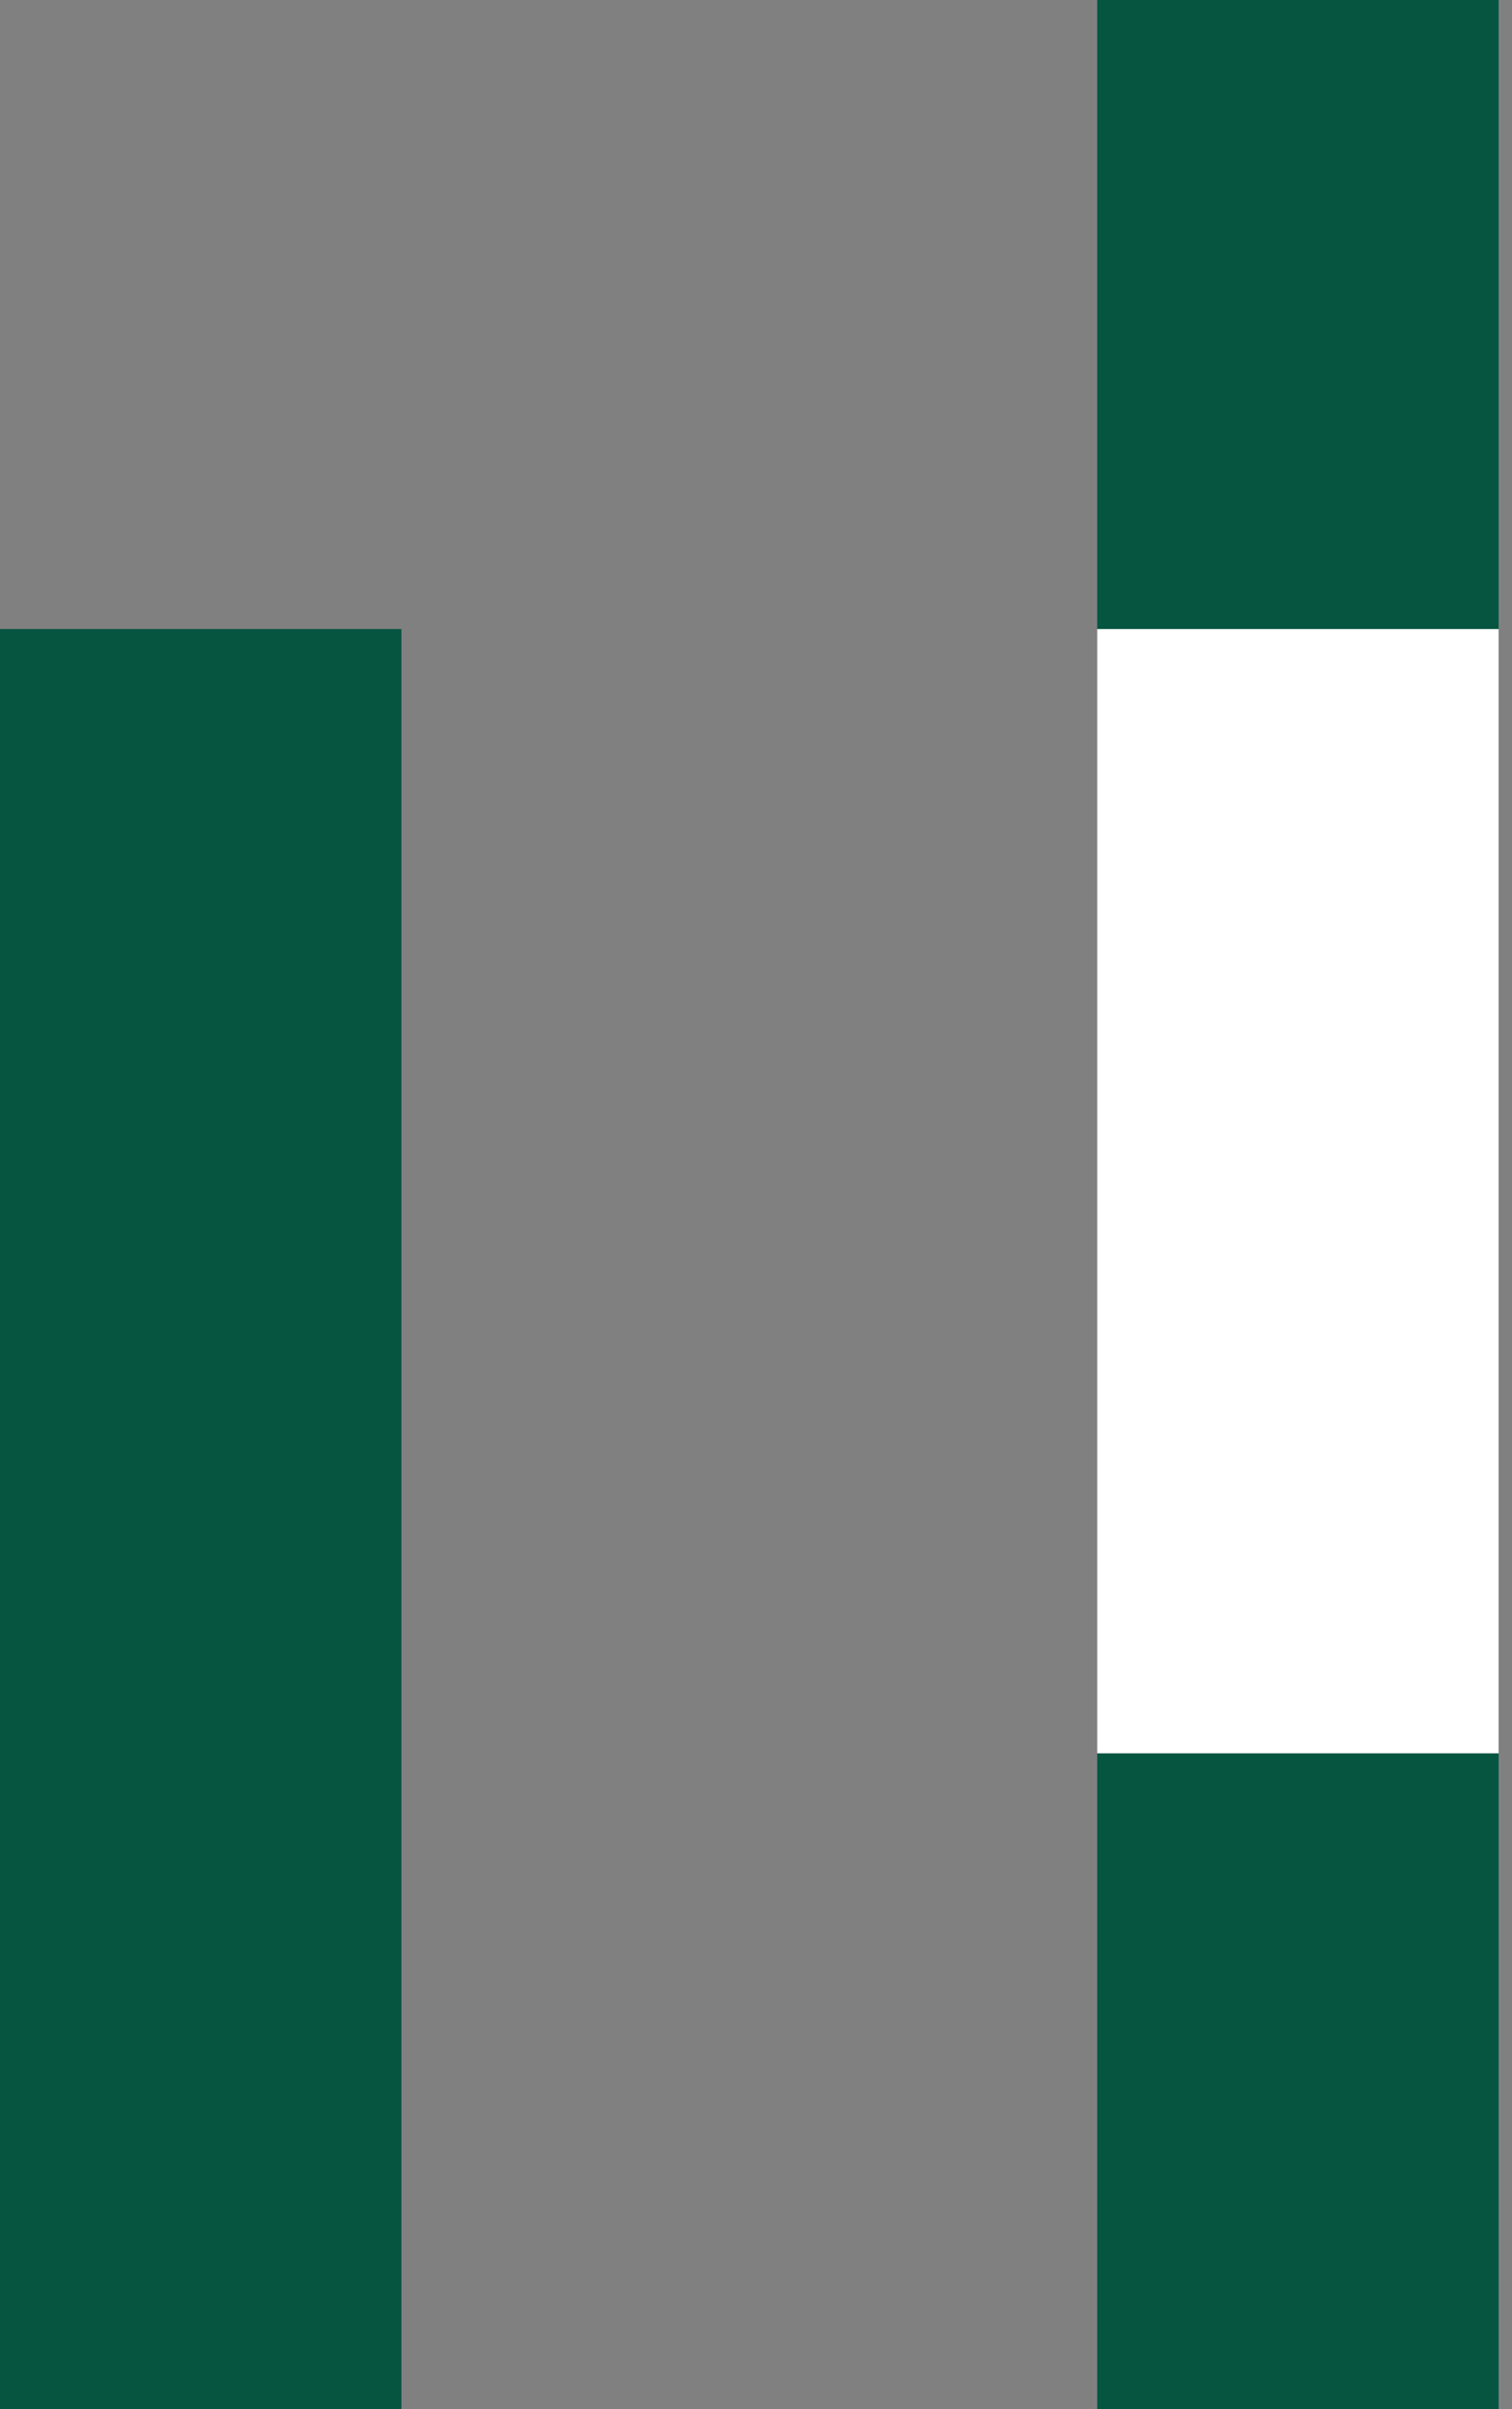
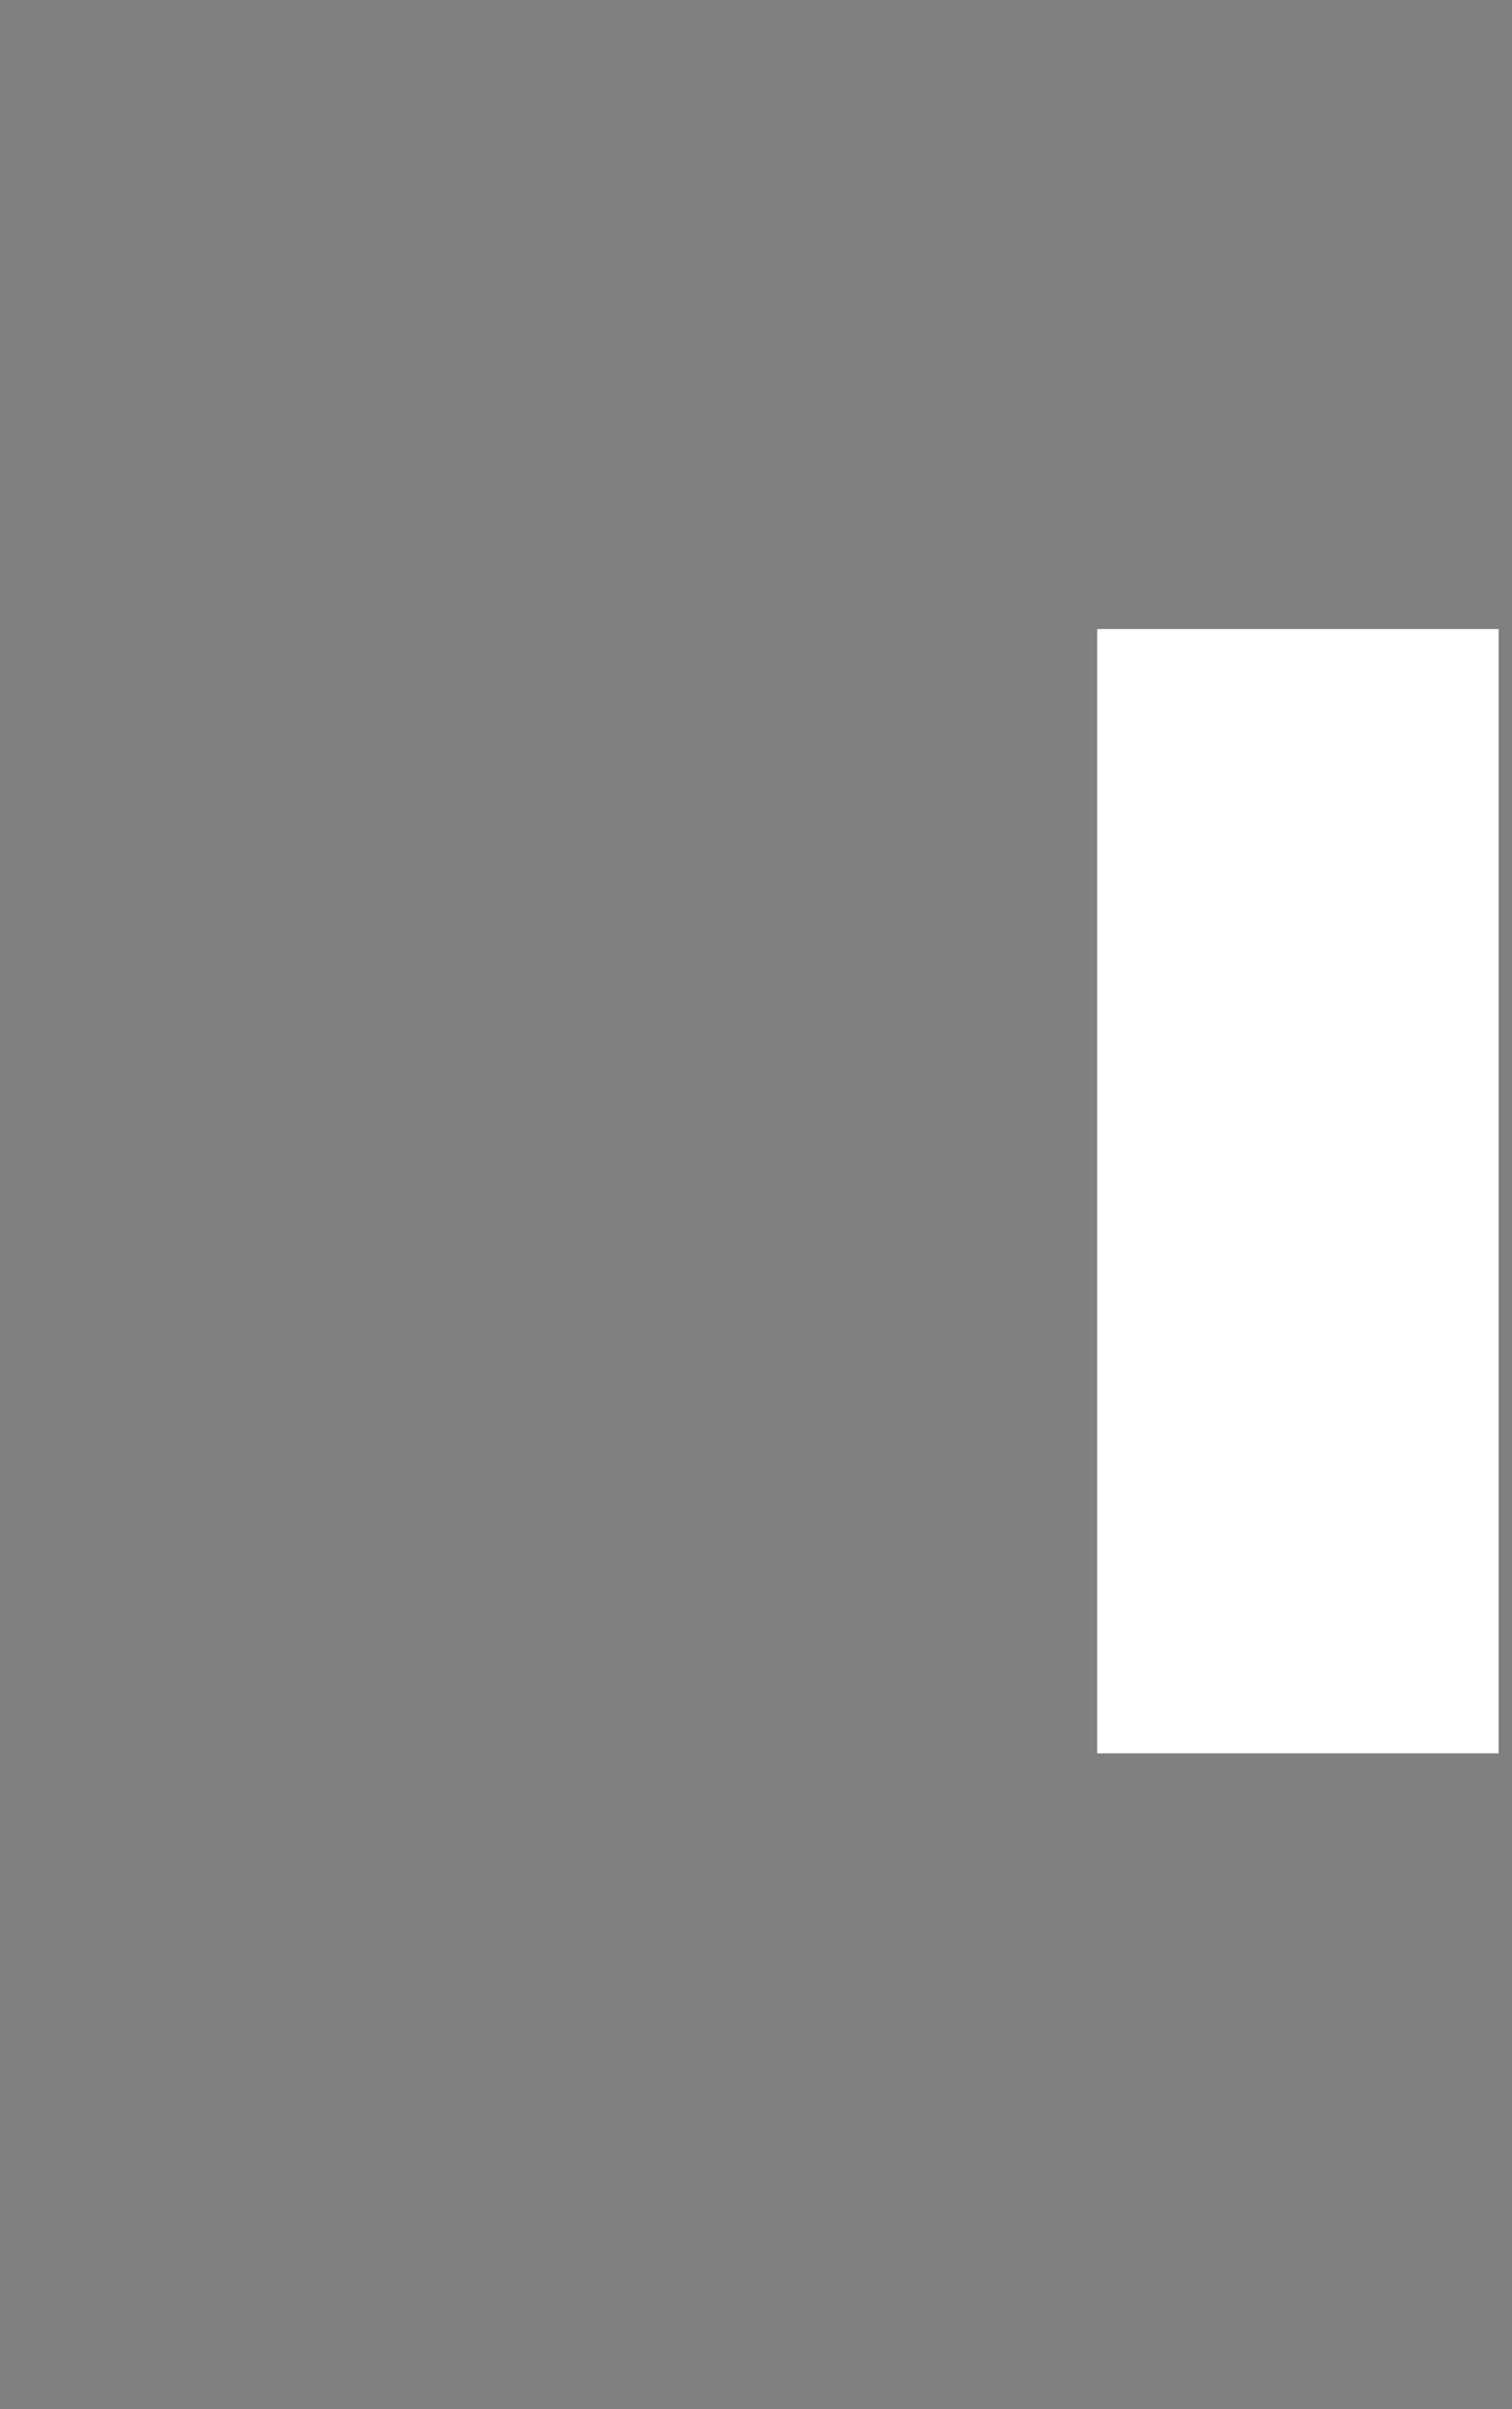
<svg xmlns="http://www.w3.org/2000/svg" id="Layer_1" version="1.1" viewBox="0 0 11.3 18">
  <rect x="0" y="0" width="11.3" height="18" fill="#808080" stroke="none" />
  <defs>
    <style>
      .st0 {
        fill: #fff;
      }

      .st1 {
        fill: #055541;
      }
    </style>
  </defs>
-   <rect class="st1" x="0" y="4.7" width="3" height="13.3" />
-   <rect class="st1" x="8.2" y="0" width="3" height="18" />
  <rect class="st0" x="8.2" y="4.7" width="3" height="8.4" />
</svg>